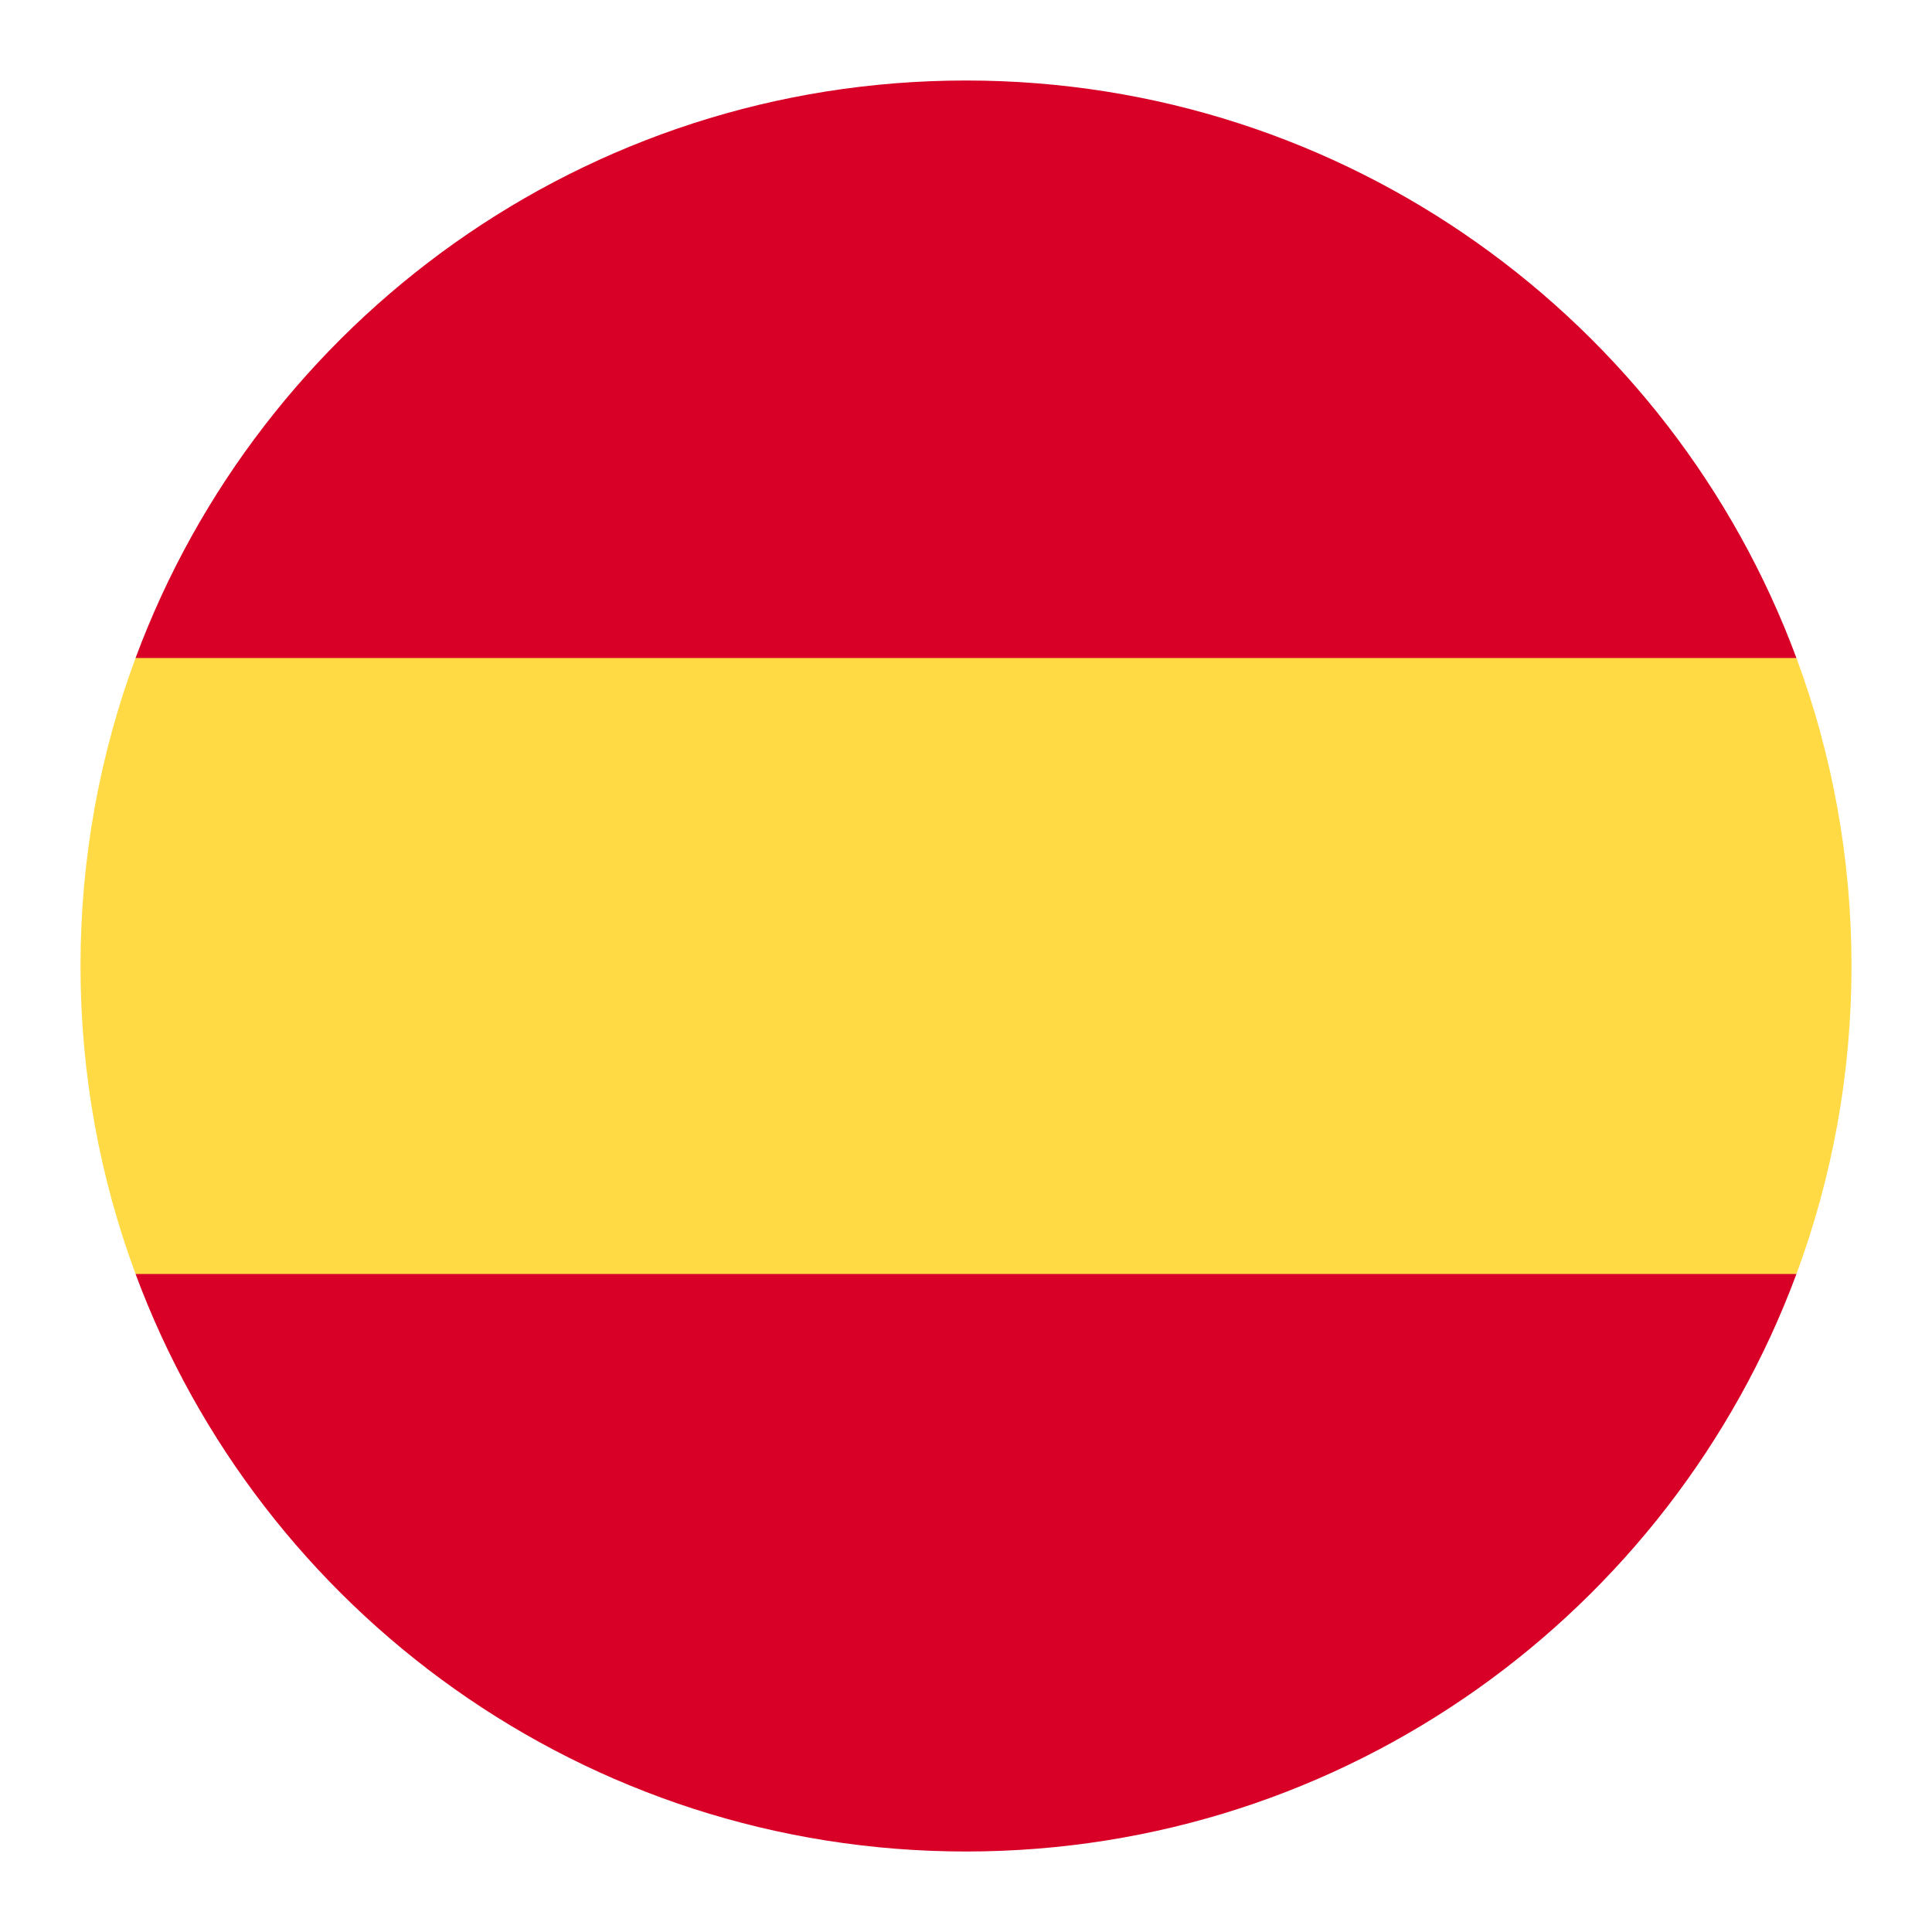
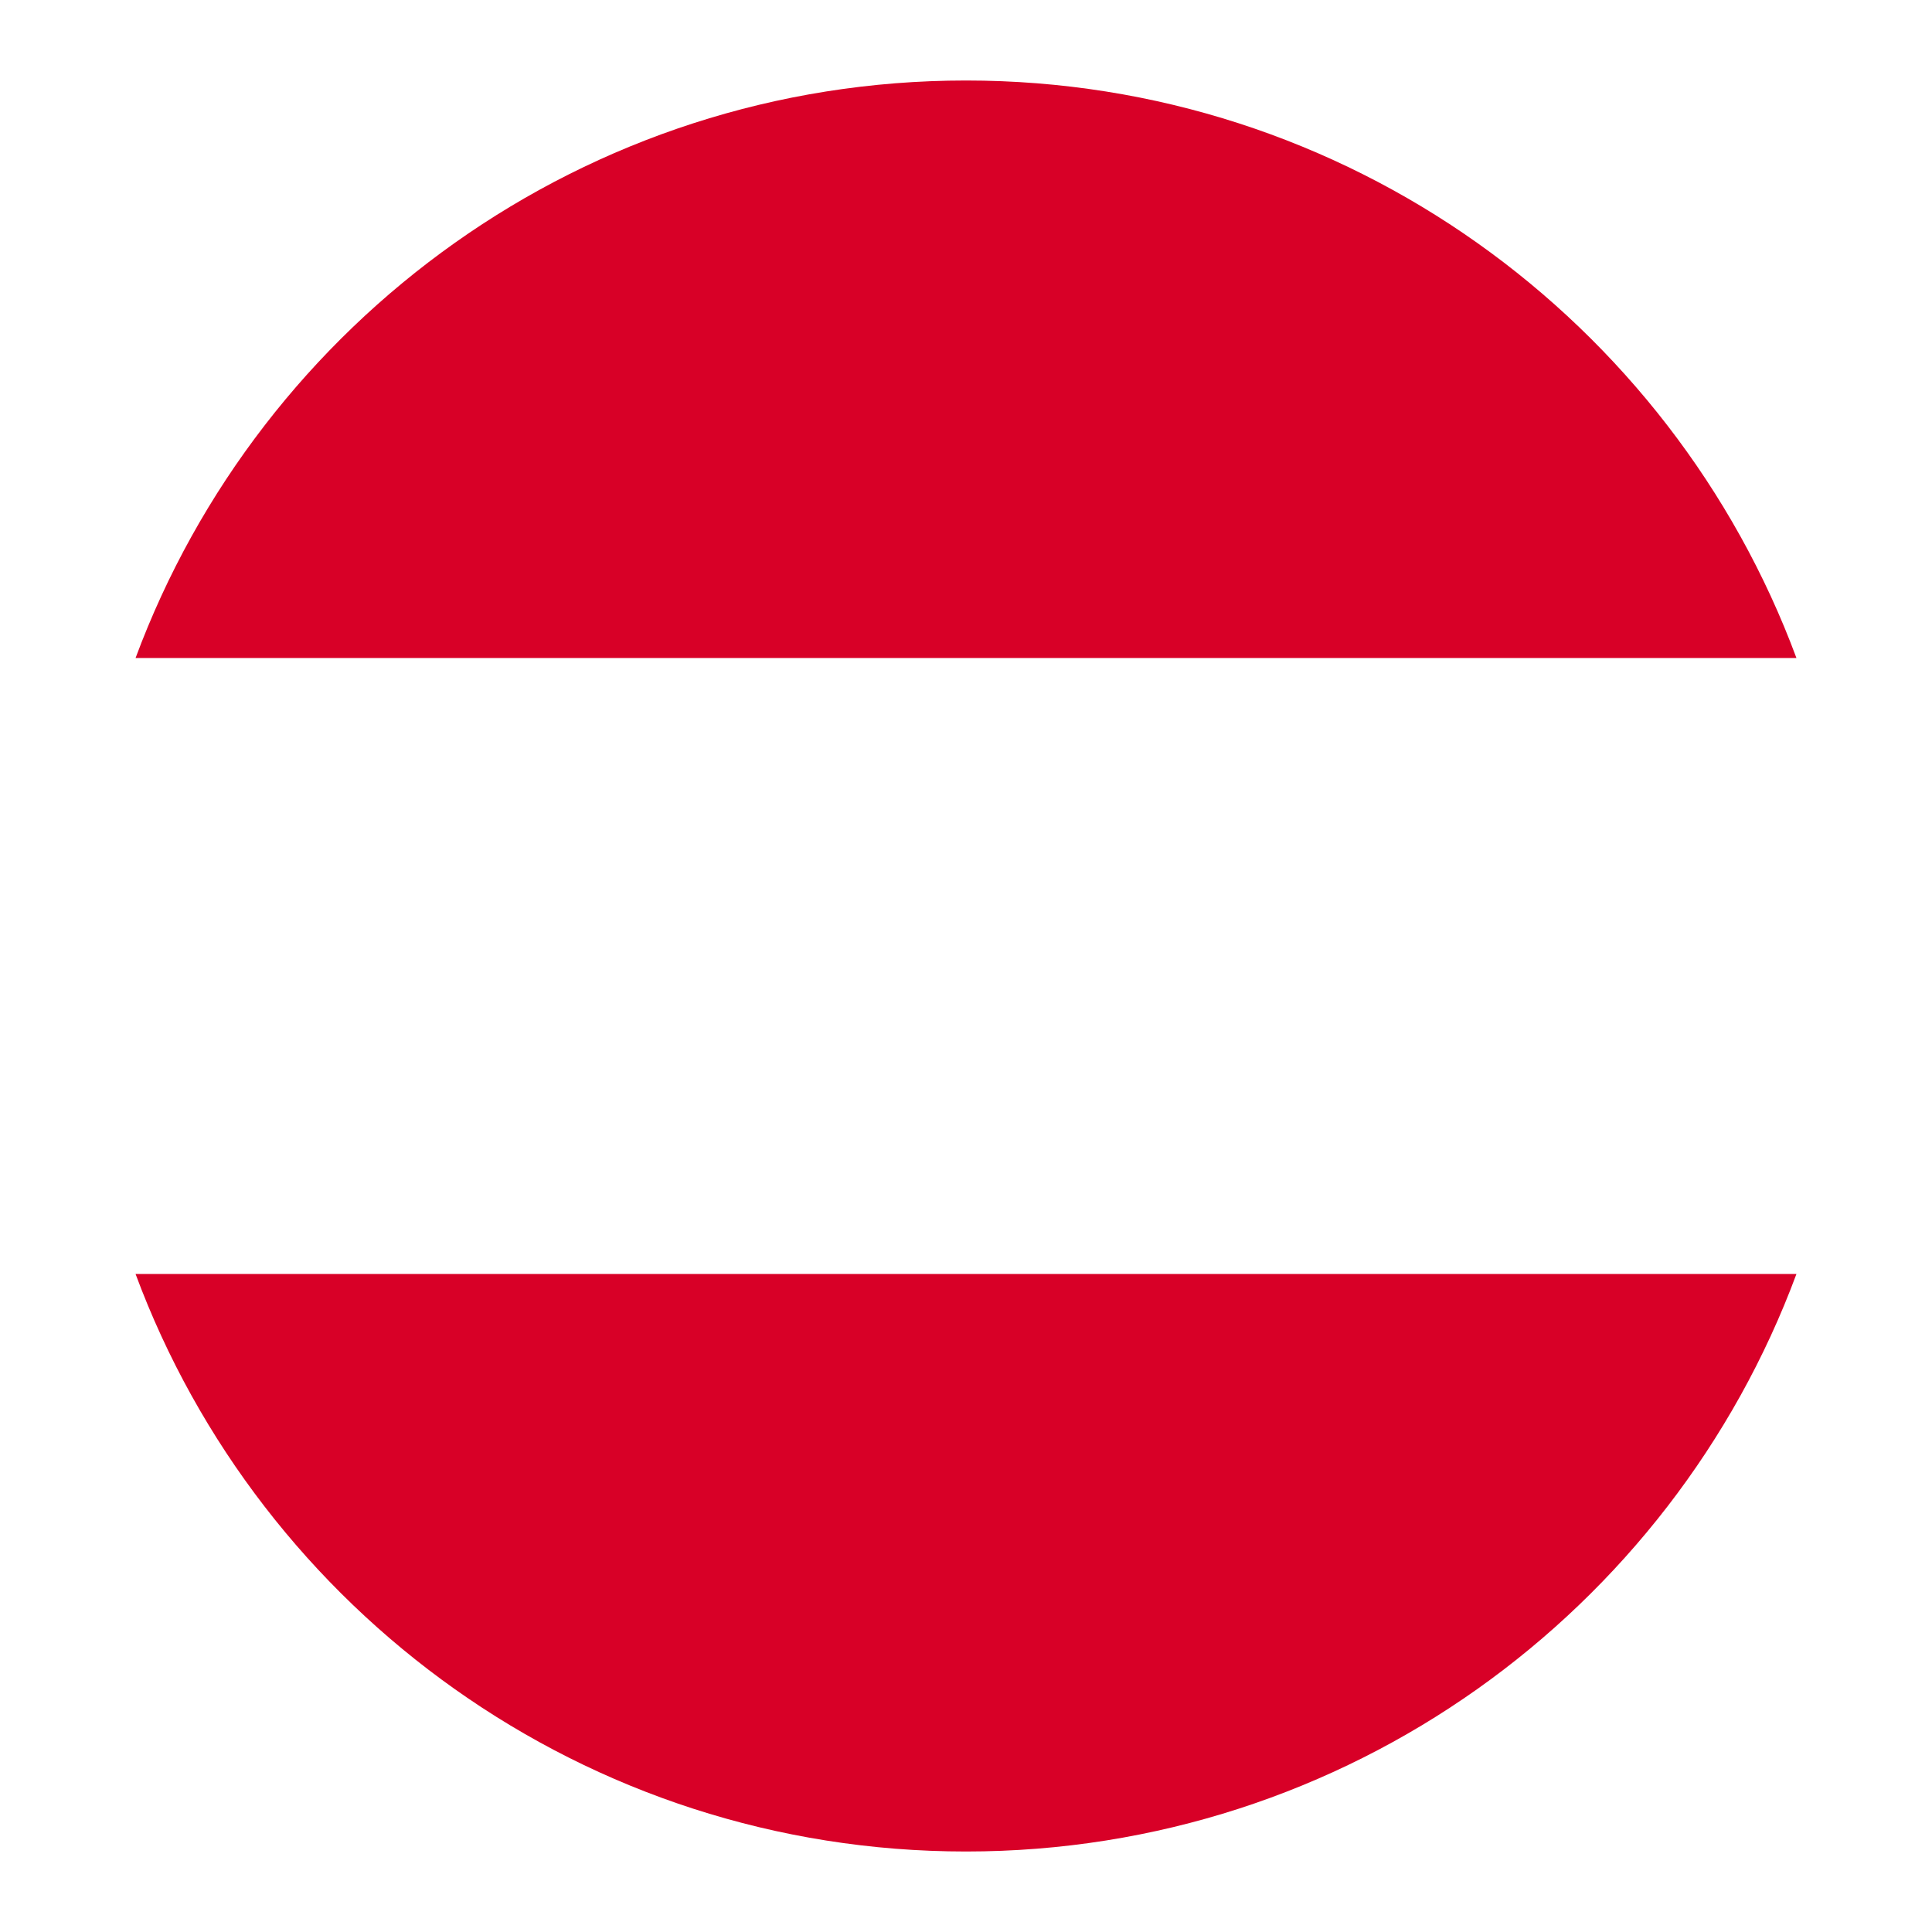
<svg xmlns="http://www.w3.org/2000/svg" width="24" height="24" viewBox="0 0 24 24" fill="none">
-   <path d="M1 12C1 13.345 1.242 14.634 1.684 15.826L12 16.783L22.316 15.826C22.758 14.634 23 13.345 23 12C23 10.655 22.758 9.366 22.316 8.174L12 7.217L1.684 8.174C1.242 9.366 1 10.655 1 12V12Z" fill="#FFDA44" />
  <path d="M22.316 8.174C20.762 3.985 16.73 1 12 1C7.27 1 3.238 3.985 1.684 8.174H22.316Z" fill="#D80027" />
  <path d="M1.684 15.826C3.238 20.015 7.27 23 12 23C16.73 23 20.762 20.015 22.316 15.826H1.684Z" fill="#D80027" />
</svg>